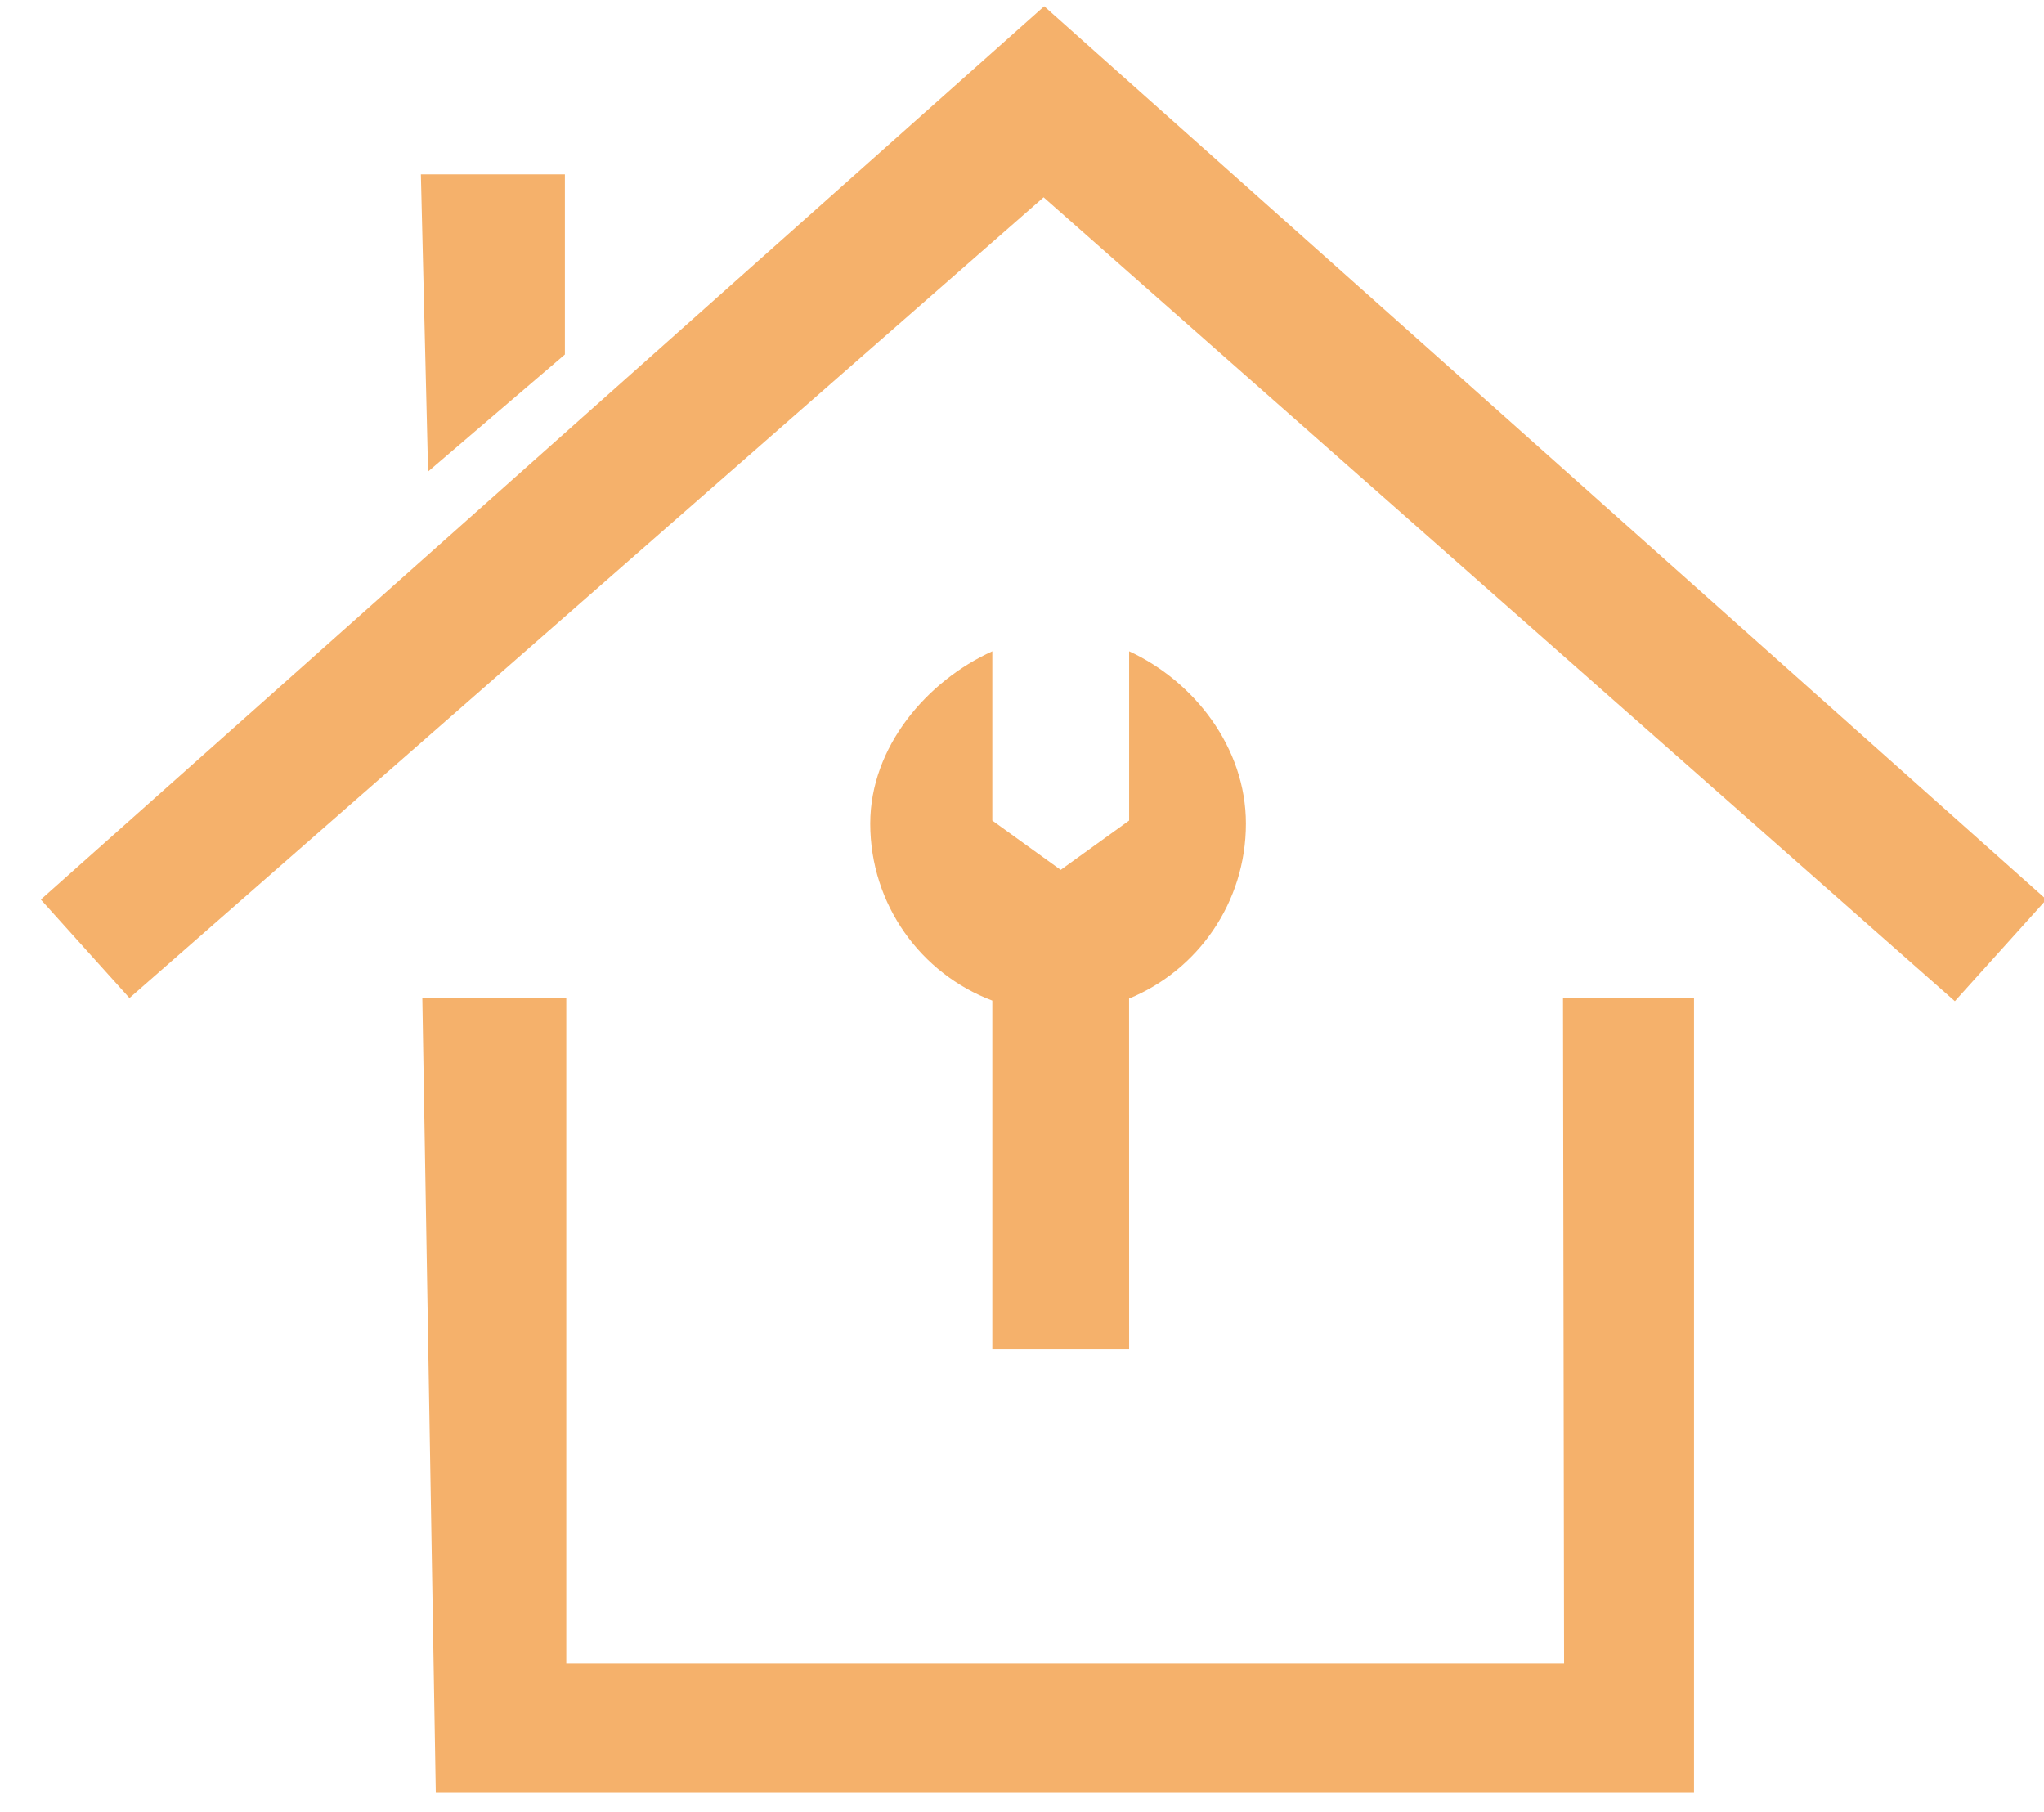
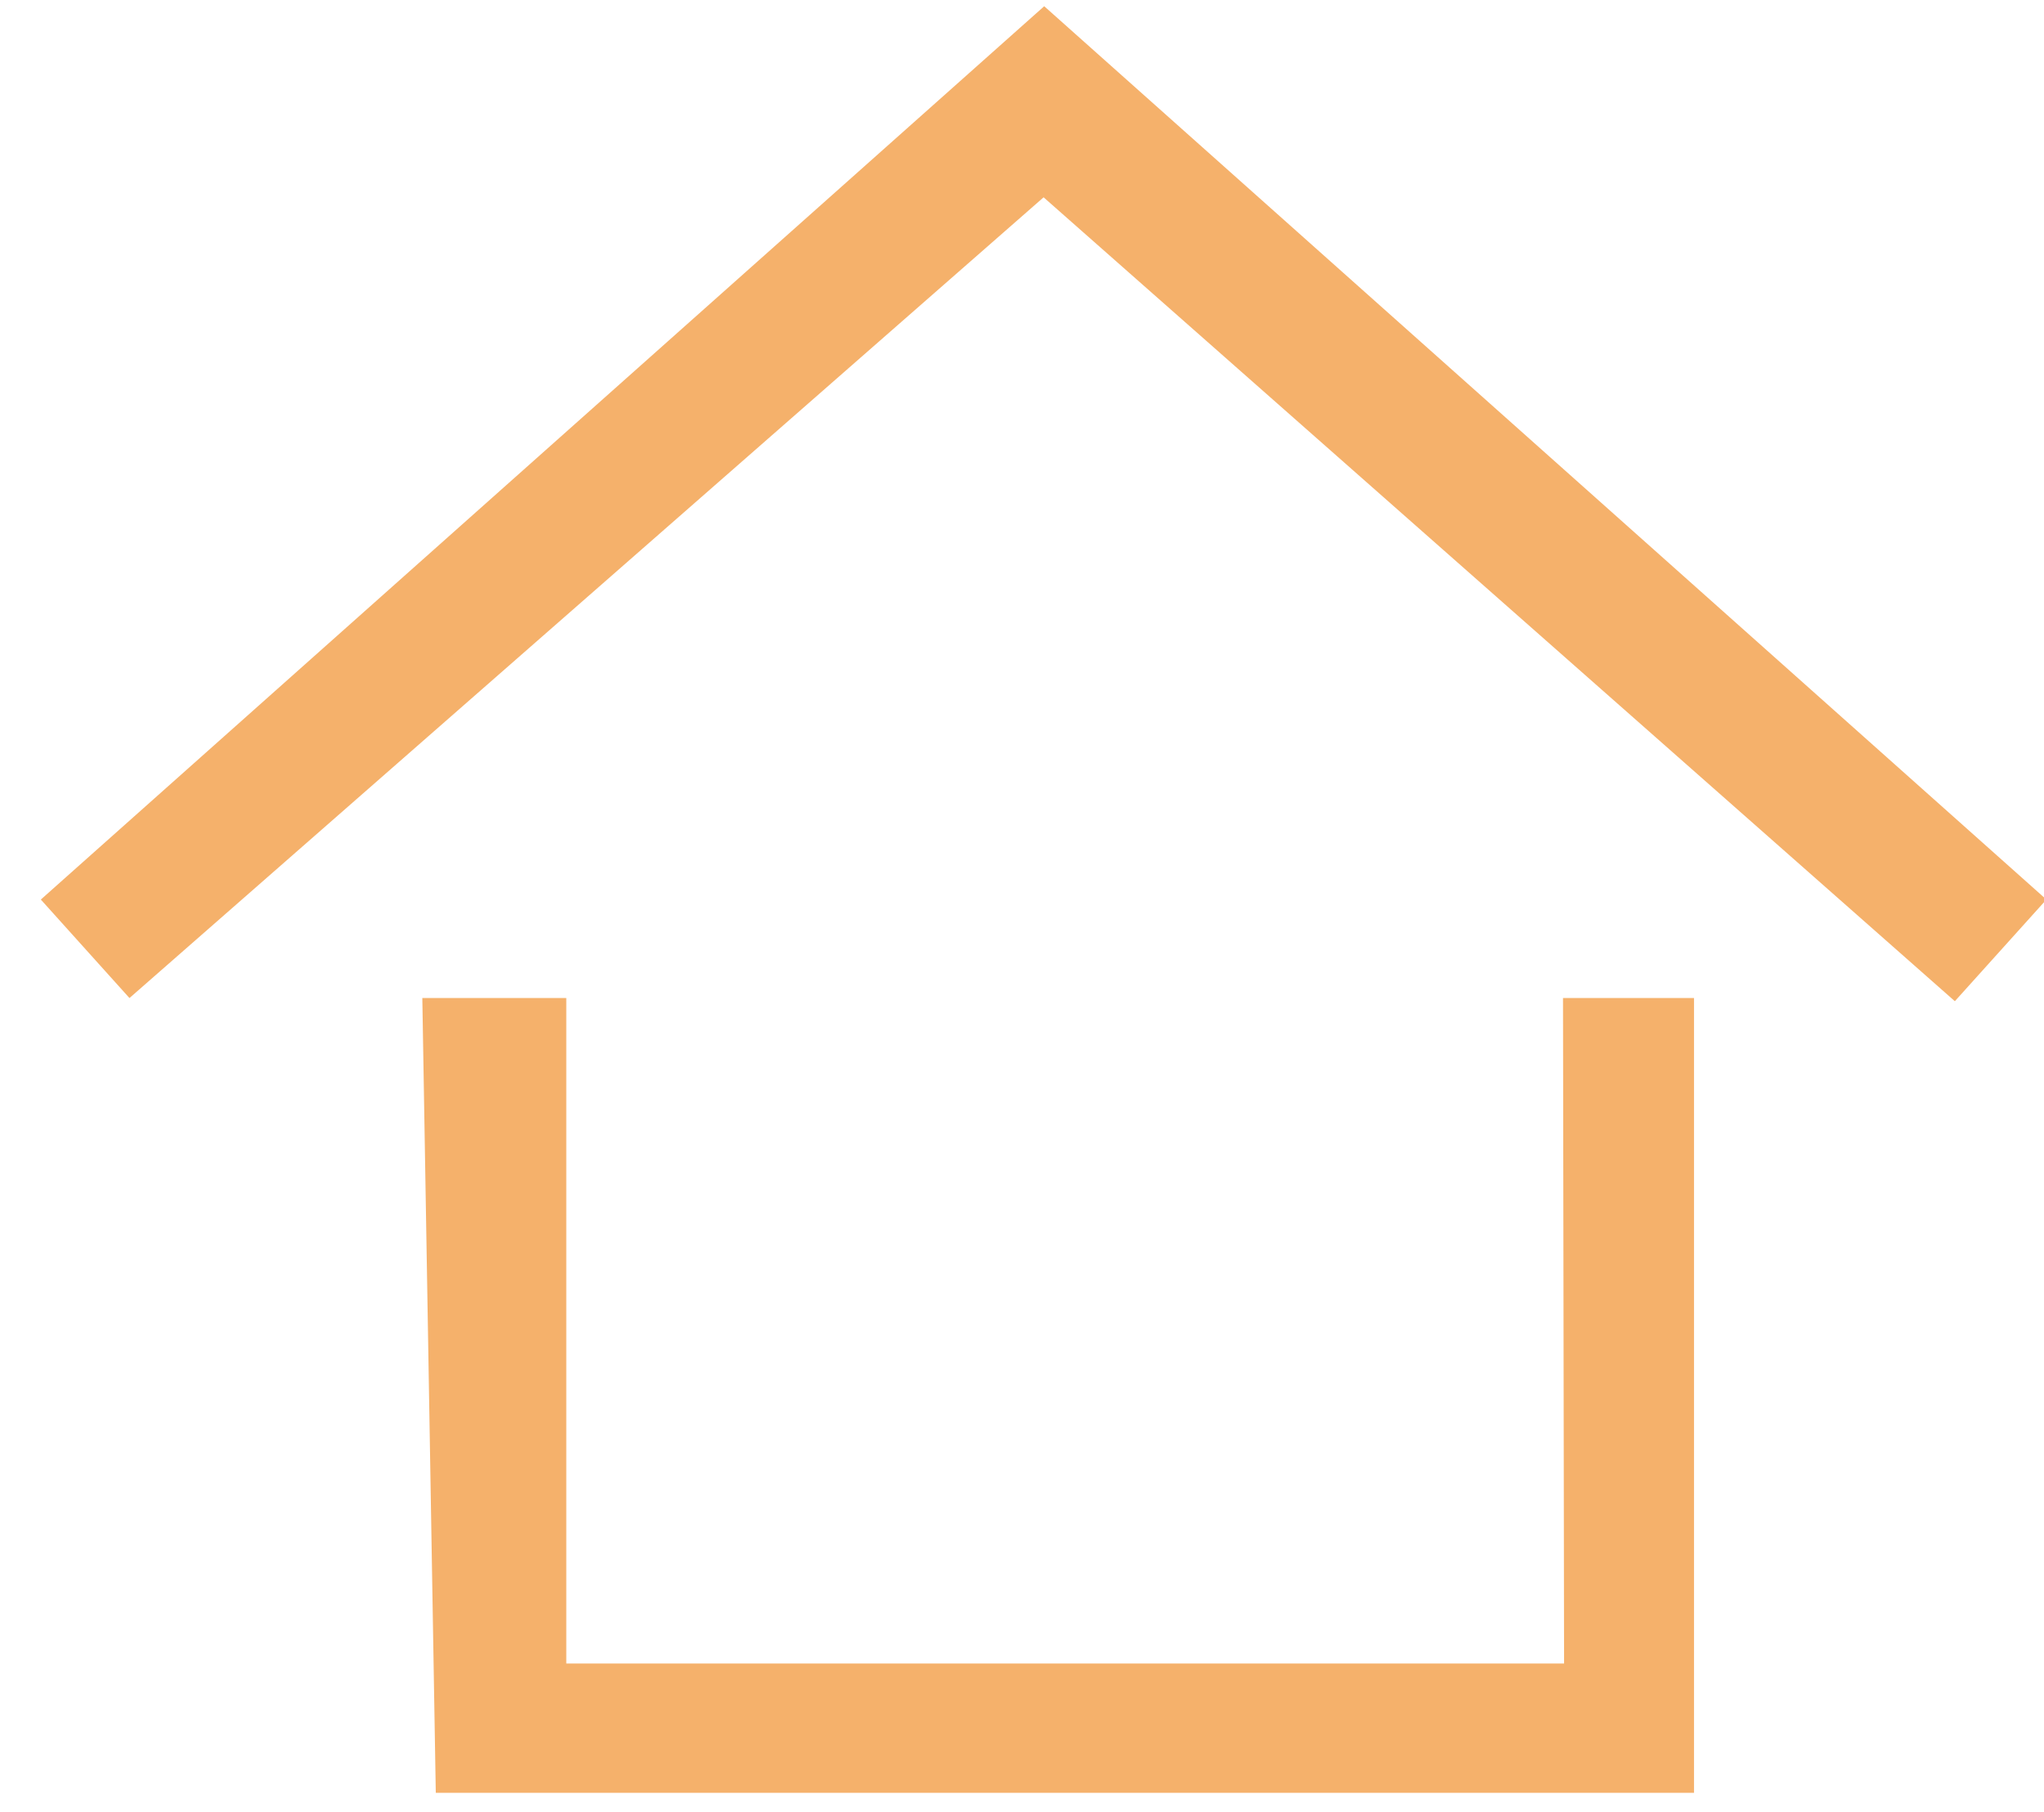
<svg xmlns="http://www.w3.org/2000/svg" width="44px" height="39px" viewBox="0 0 44 39" version="1.1">
  <title>Remodeling Icon</title>
  <desc>Created with Sketch.</desc>
  <g id="Welcome" stroke="none" stroke-width="1" fill="none" fill-rule="evenodd">
    <g id="Desktop-HD" transform="translate(-805, -2105)" fill="#F5B16B">
      <g id="Services-Copy" transform="translate(80, 1503)">
        <g id="Remodeling" transform="translate(687.25, 601.464)">
          <g id="Remodeling-Icon" transform="translate(38.5, 0.5)">
-             <path d="M23.556,14.054 C24.948,14.696 26.07,16.121 26.07,17.763 C26.07,19.465 25.03,20.922 23.555,21.529 L23.556,29.077 L20.611,29.077 L20.611,21.573 C19.076,20.996 17.983,19.508 17.983,17.763 C17.983,16.112 19.206,14.691 20.611,14.054 L20.611,14.054 L20.611,17.698 L22.083,18.76 L23.556,17.698 Z" id="Combined-Shape" />
            <polygon id="Rectangle" points="8.341 21.518 11.44 21.518 11.44 35.841 32.919 35.841 32.896 21.518 35.716 21.518 35.716 38.625 8.631 38.625" />
-             <polygon id="Rectangle" points="8.31 3.789 11.41 3.789 11.41 7.666 8.465 10.185" />
            <polygon id="Rectangle" points="21.728 0.17 43.302 19.398 41.331 21.586 21.715 4.283 2.037 21.518 0.129 19.398" />
          </g>
        </g>
      </g>
    </g>
  </g>
</svg>